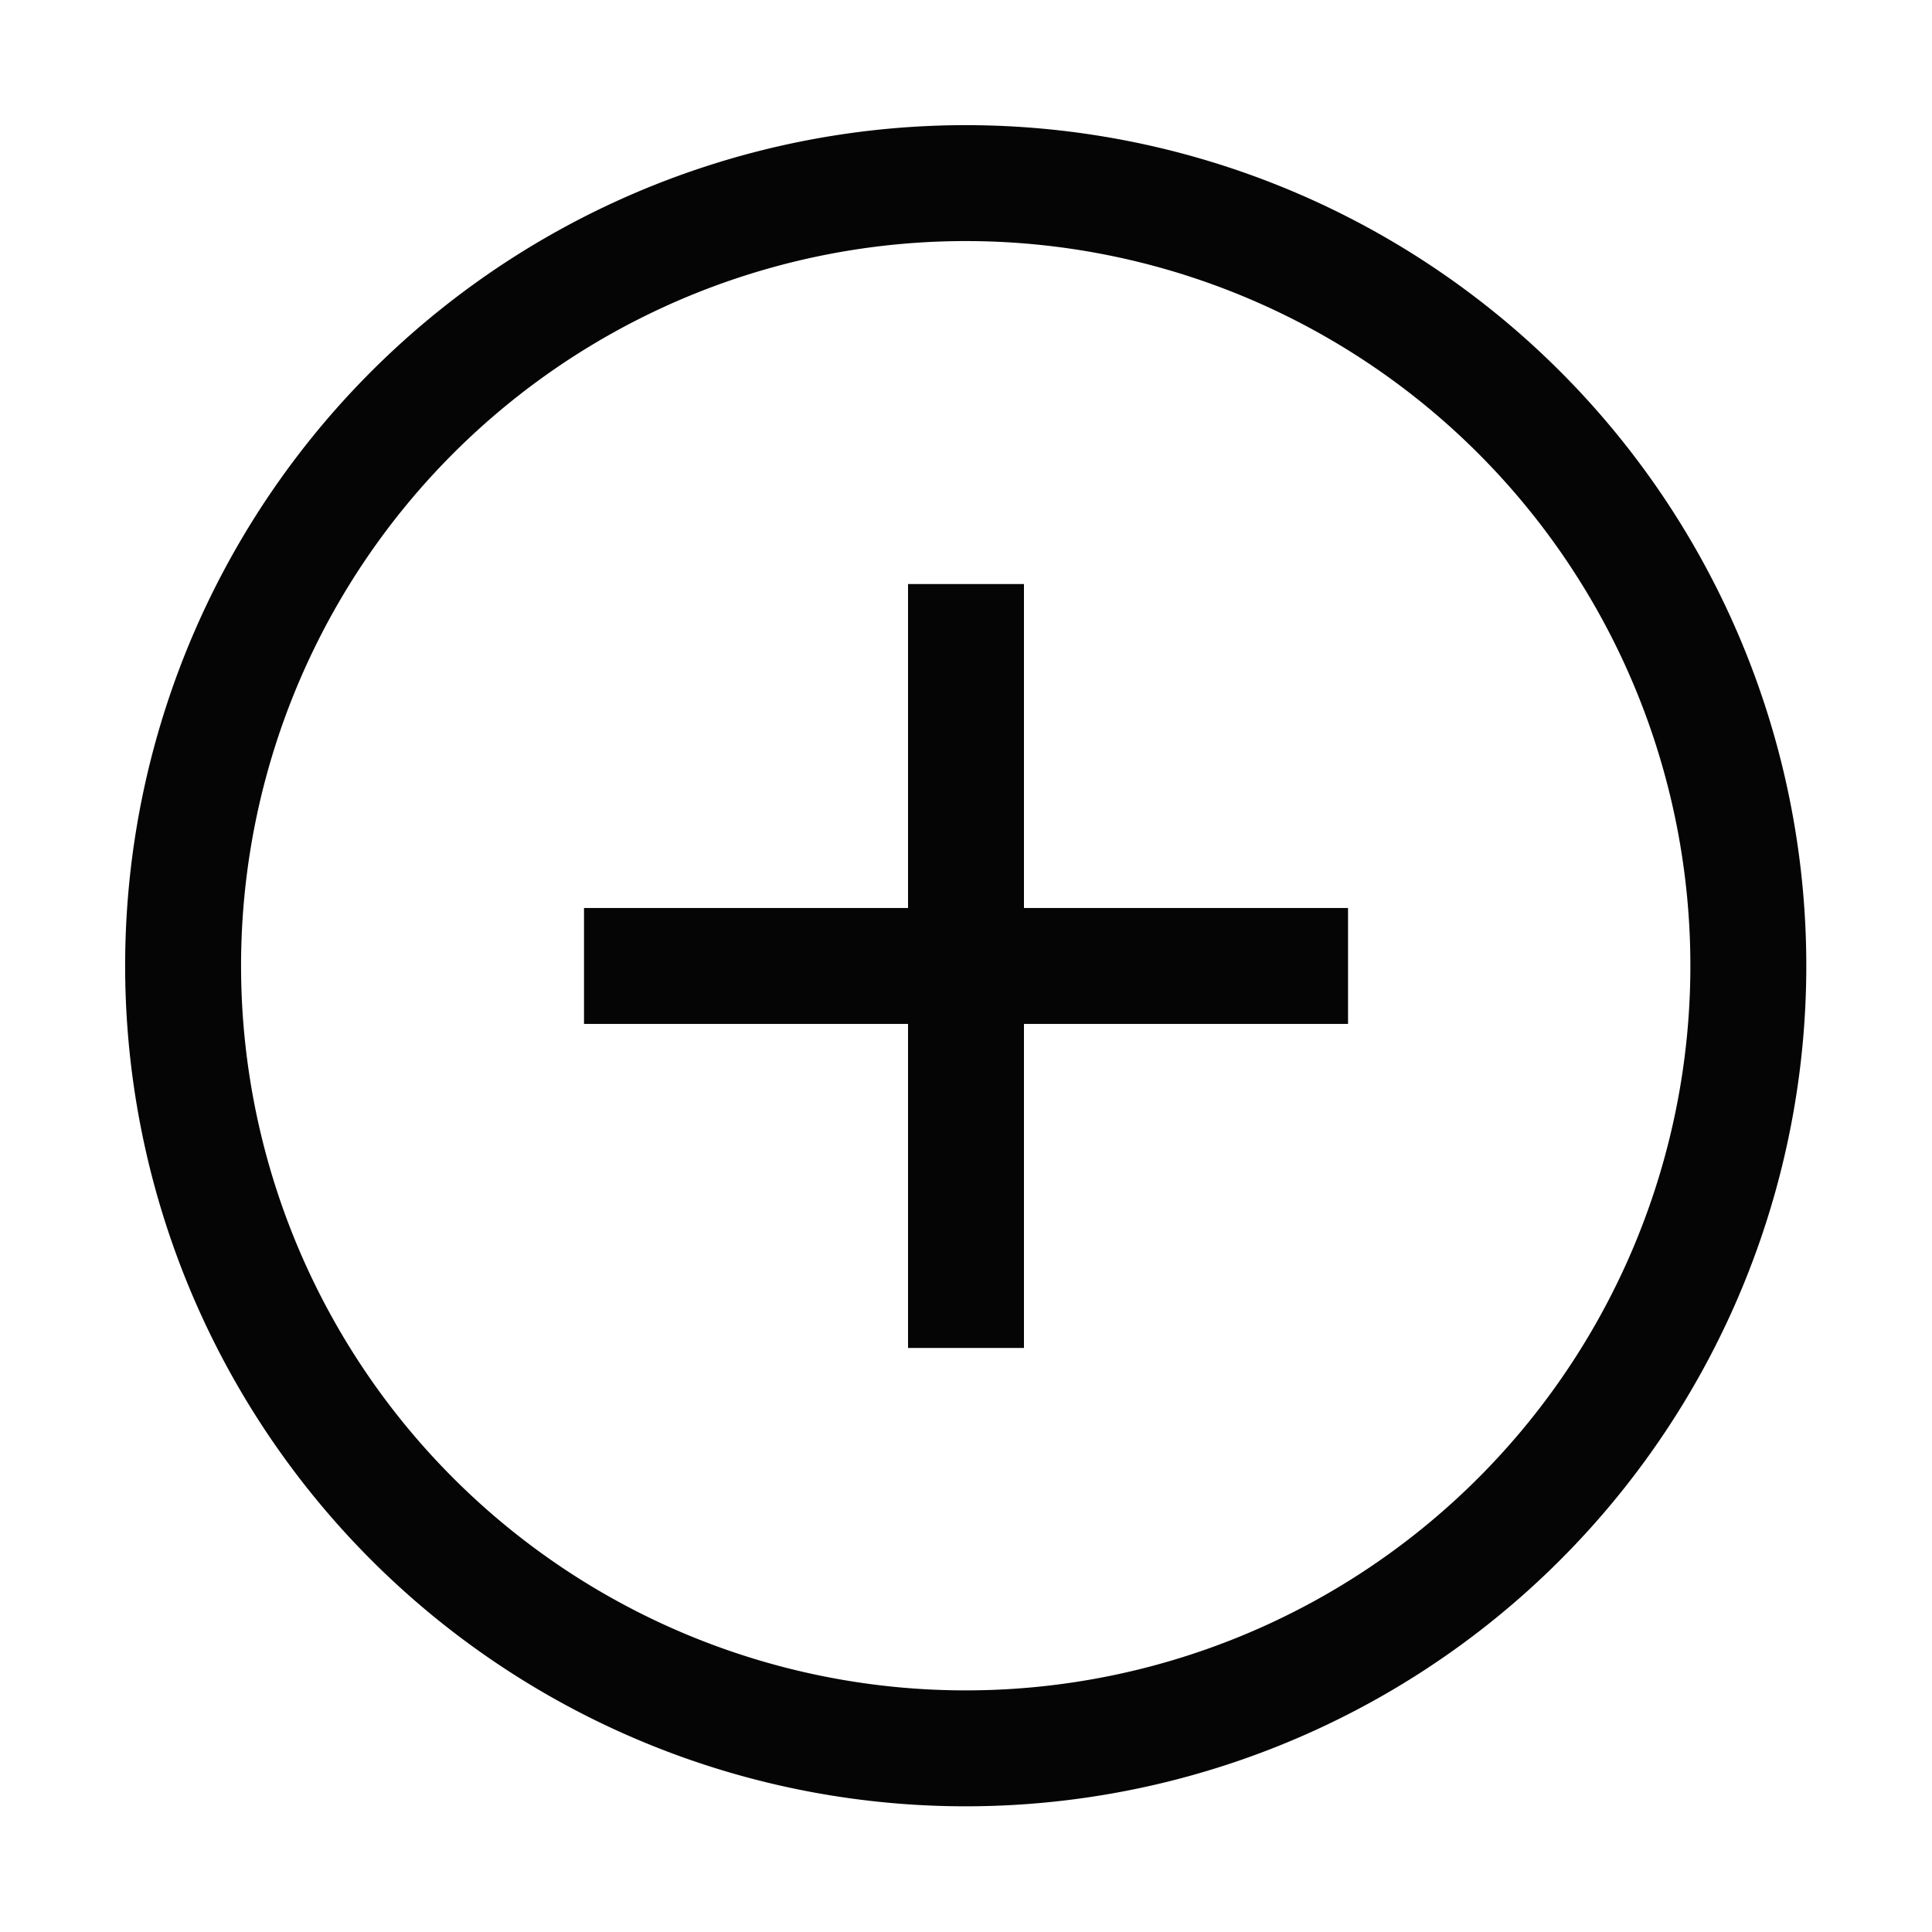
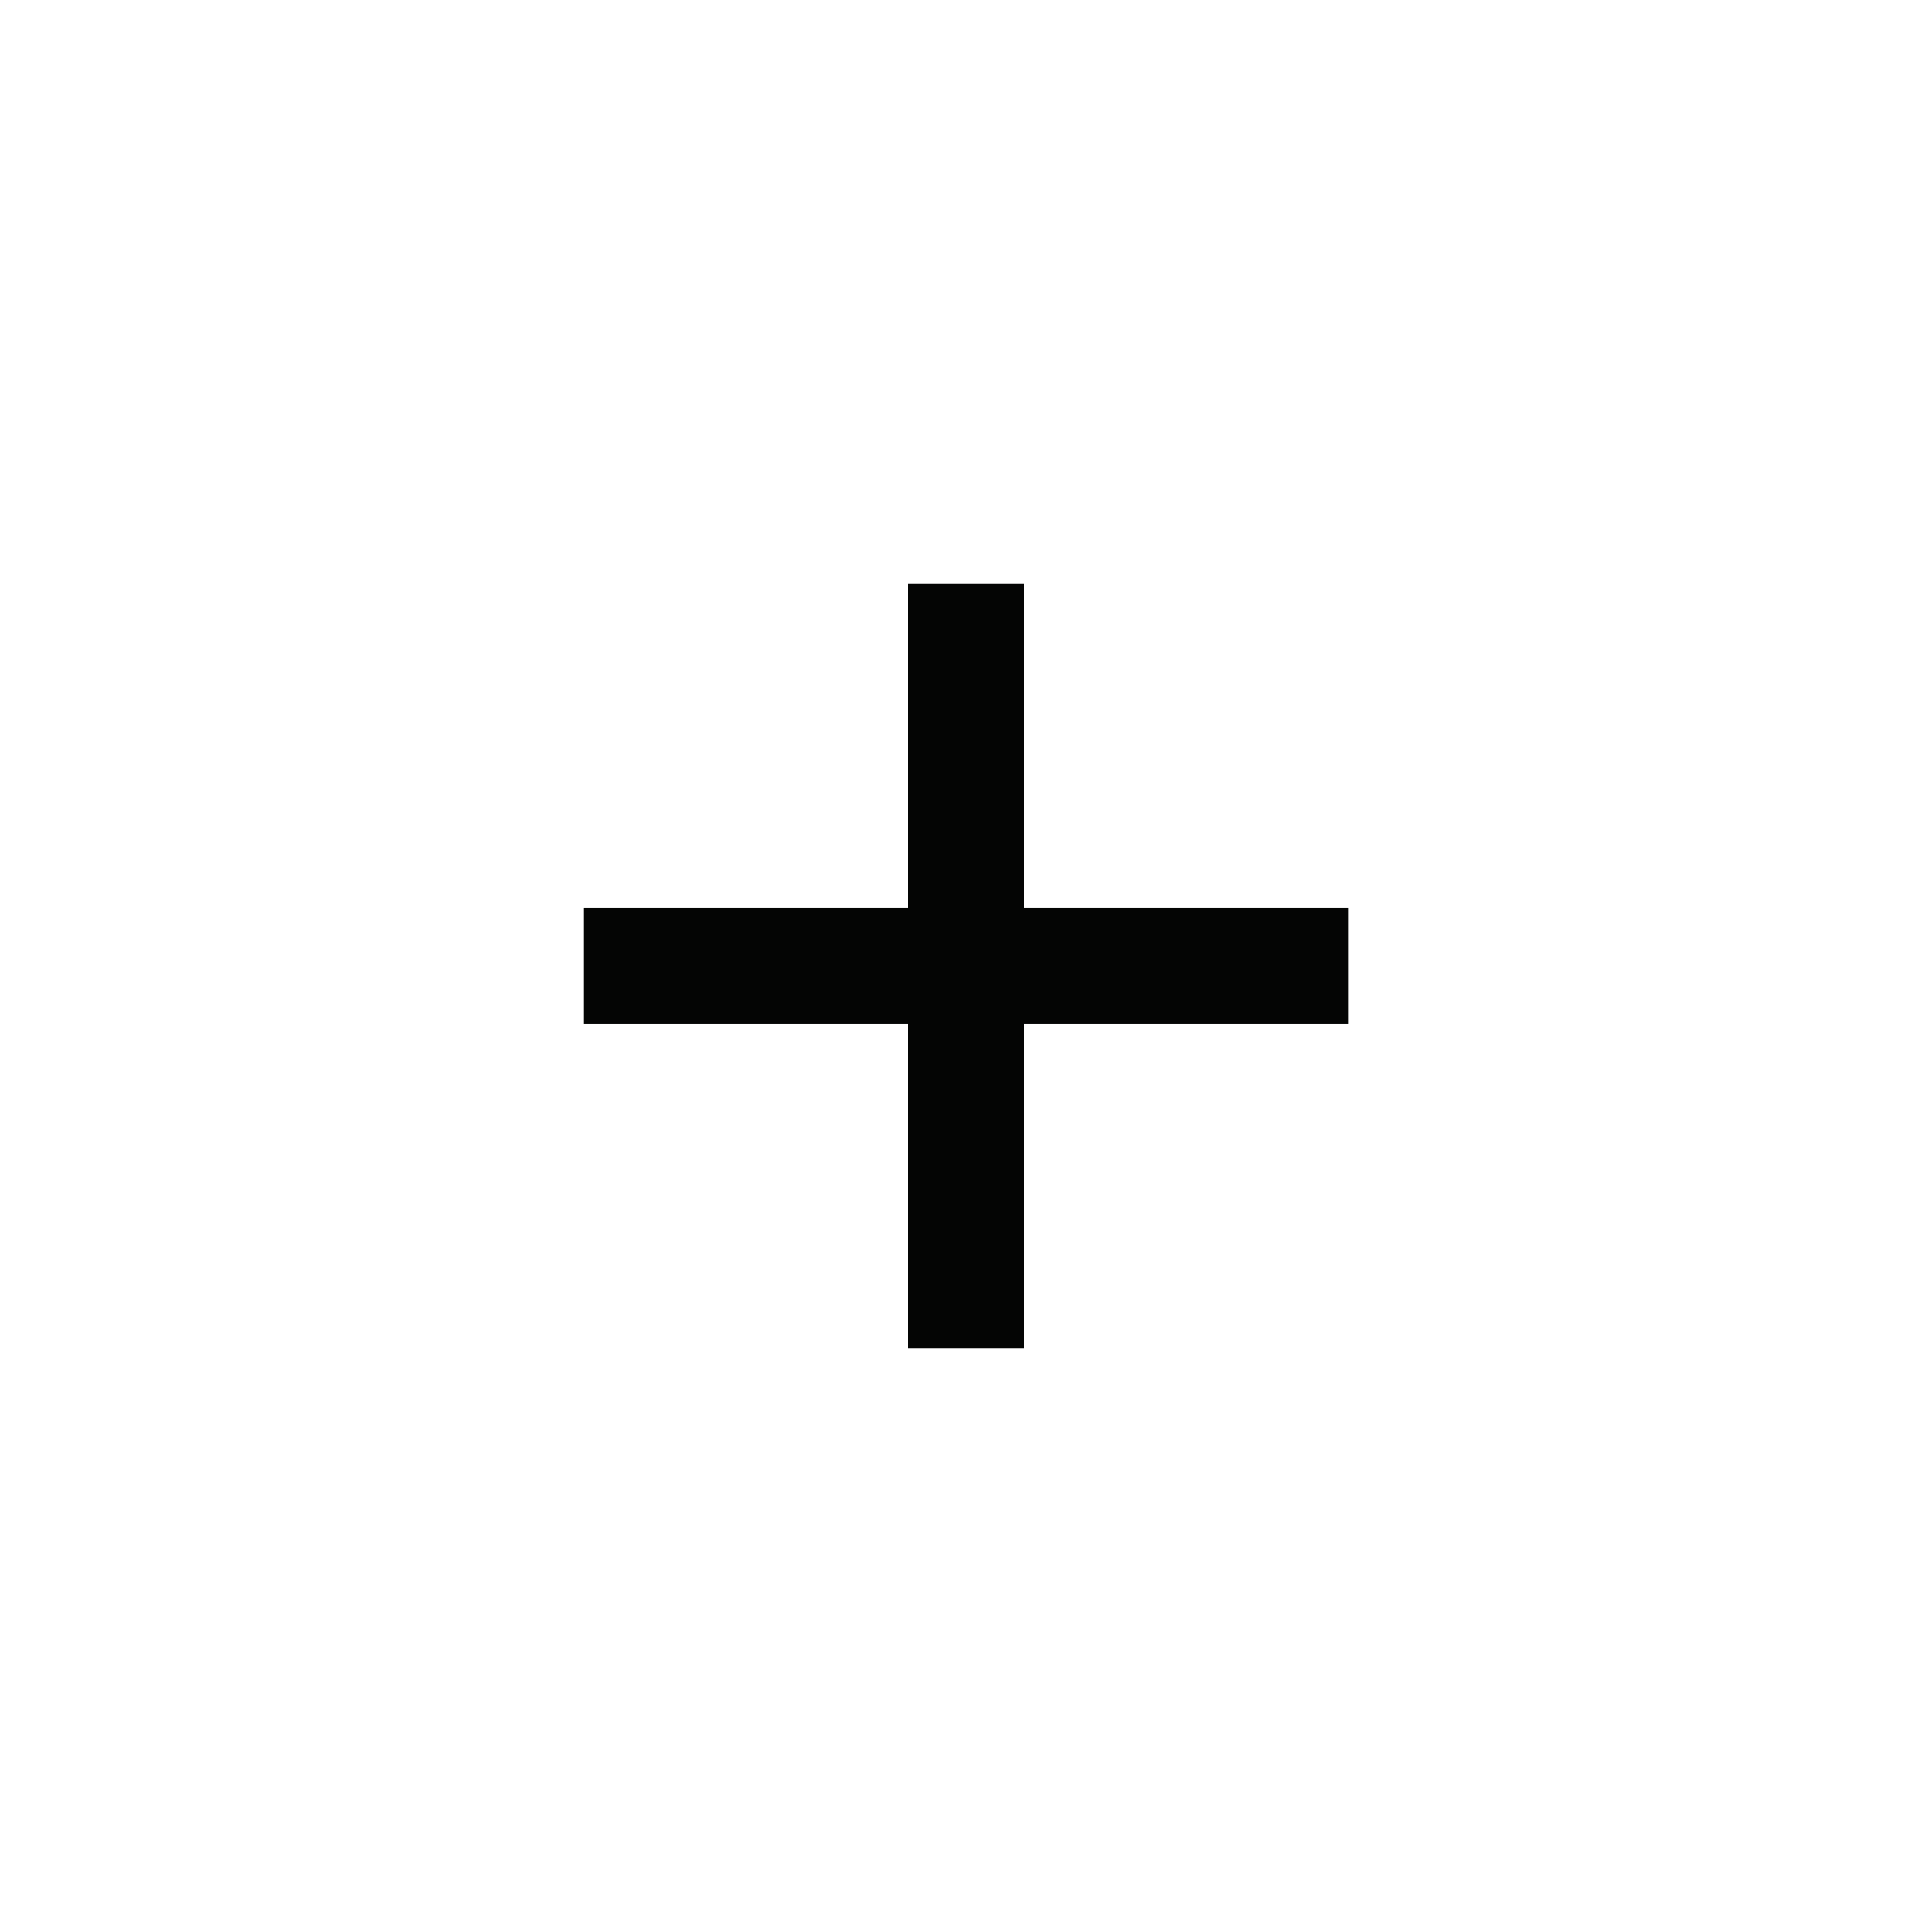
<svg xmlns="http://www.w3.org/2000/svg" width="50" height="50" viewBox="0 0 50 50">
  <defs>
    <clipPath id="clip-path">
      <rect id="Rectangle_61103" data-name="Rectangle 61103" width="50" height="50" transform="translate(7691 -12105)" fill="#fff" />
    </clipPath>
  </defs>
  <g id="Posting_and_scheduling" data-name="Posting and scheduling" transform="translate(-7691 12105)" clip-path="url(#clip-path)">
    <g id="Group_136255" data-name="Group 136255" transform="translate(-102.261 -18.261)">
      <line id="Line_2849" data-name="Line 2849" x1="19.773" transform="translate(7808.375 -12061.74)" fill="none" stroke="#040504" stroke-miterlimit="10" stroke-width="3" />
      <line id="Line_2850" data-name="Line 2850" y1="19.77" transform="translate(7818.261 -12071.624)" fill="none" stroke="#040504" stroke-miterlimit="10" stroke-width="3" />
-       <path id="Path_130844" data-name="Path 130844" d="M20.261,0A20.254,20.254,0,1,1,3.055,9.557,20.261,20.261,0,0,1,20.261,0Z" transform="translate(7798 -12082)" fill="none" stroke="#040504" stroke-width="3" />
      <rect id="Rectangle_61106" data-name="Rectangle 61106" width="44.522" height="44.522" transform="translate(7796 -12084)" fill="none" />
    </g>
  </g>
</svg>